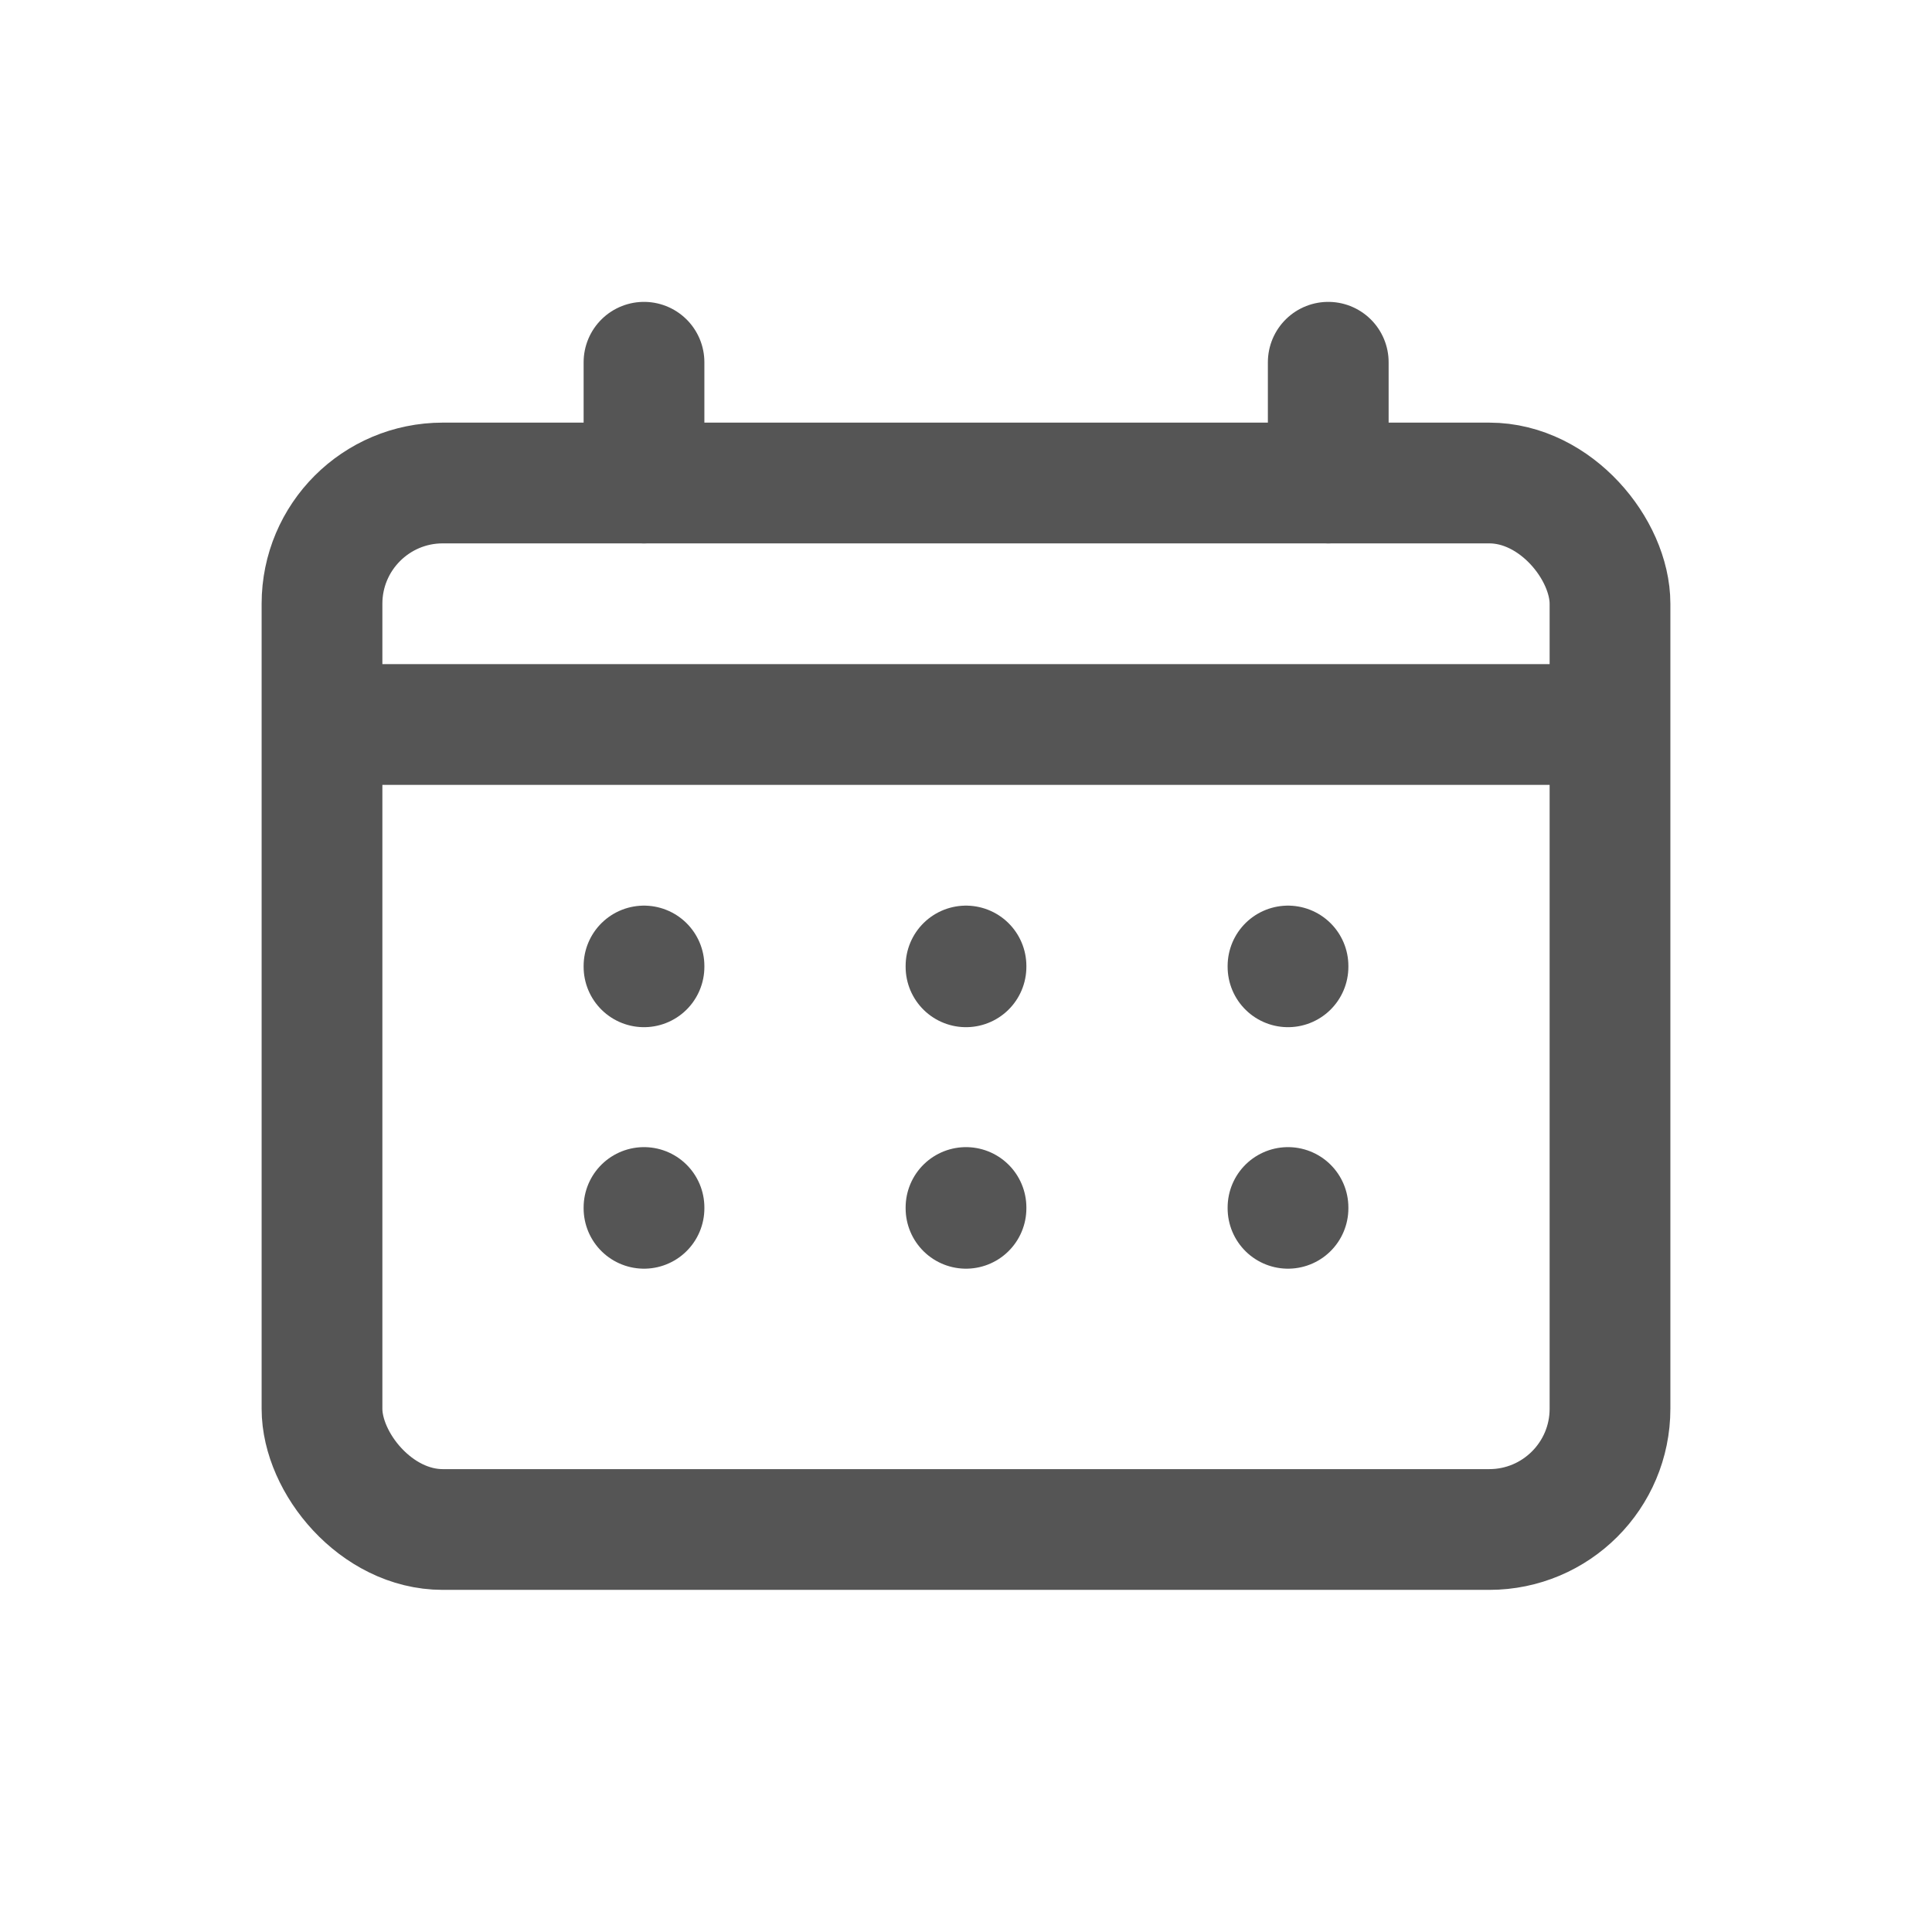
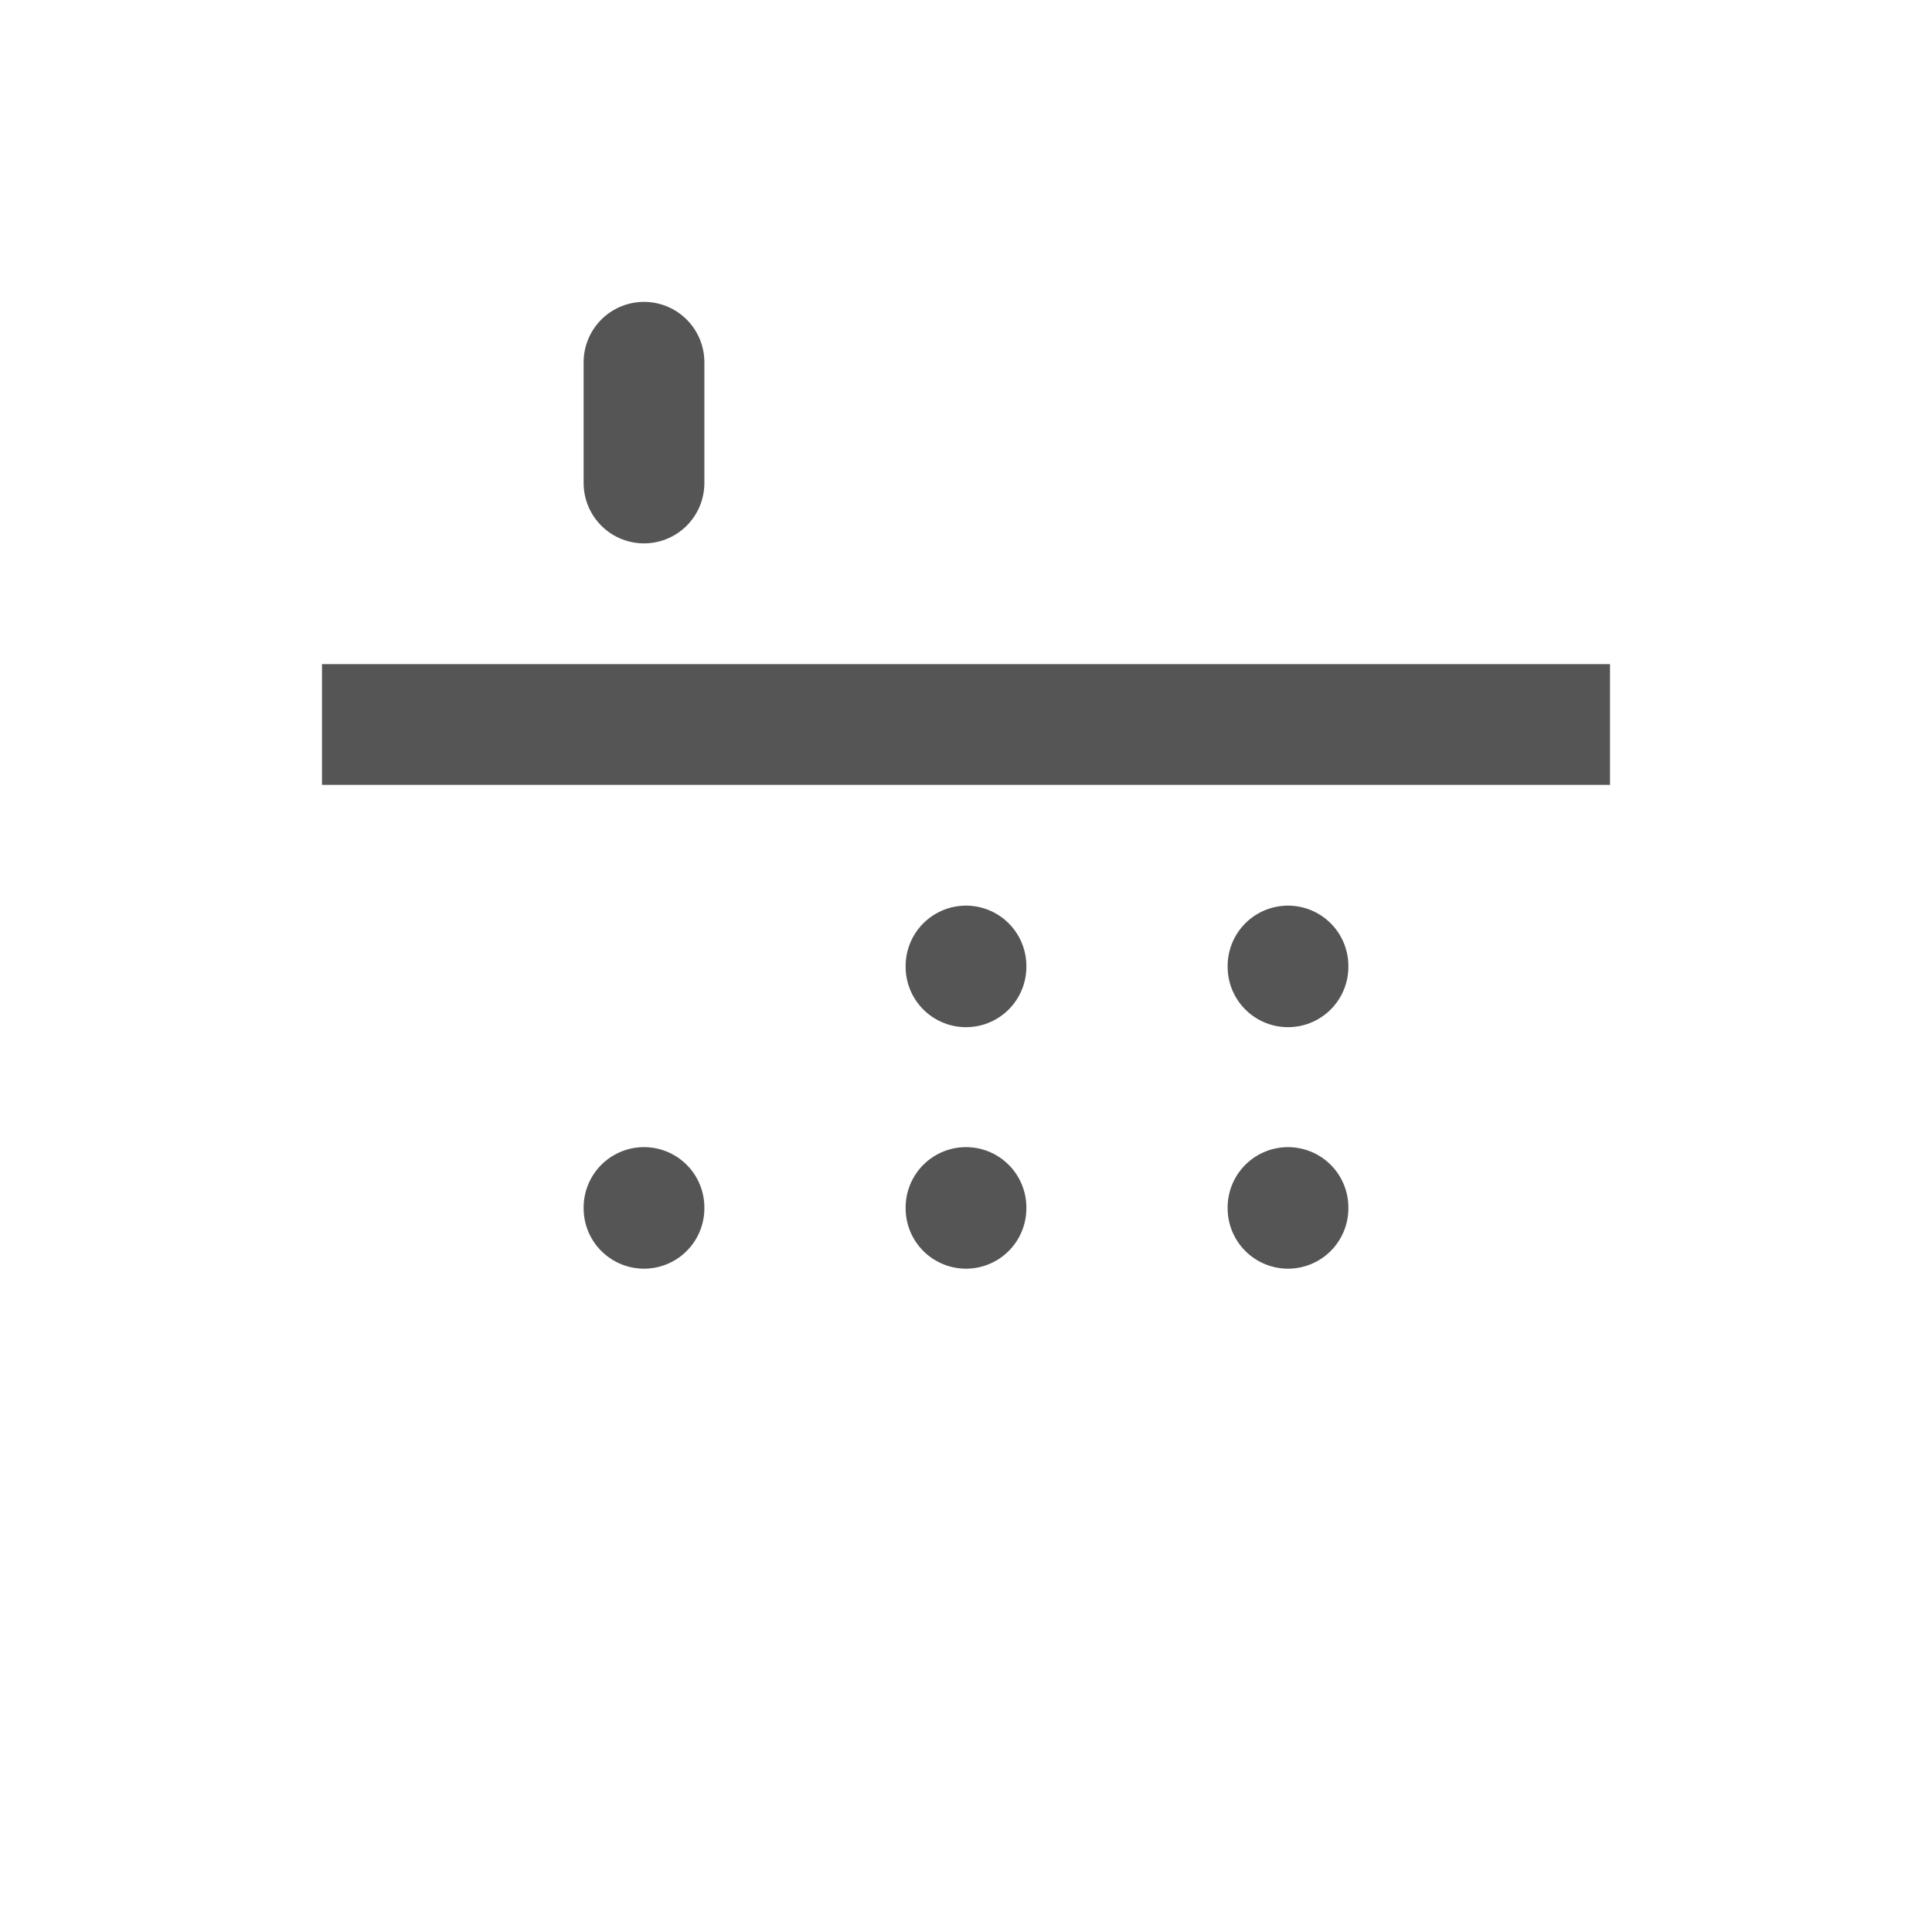
<svg xmlns="http://www.w3.org/2000/svg" width="24" height="24" viewBox="0 0 24 24" fill="none">
-   <rect x="4" y="6" width="16" height="13" rx="1.5" stroke="#555555" stroke-width="1.5" />
-   <path d="M8 12V12.01" stroke="#555555" stroke-width="1.5" stroke-linecap="round" stroke-linejoin="round" />
  <path d="M8 15V15.01" stroke="#555555" stroke-width="1.5" stroke-linecap="round" stroke-linejoin="round" />
  <path d="M12 12V12.01" stroke="#555555" stroke-width="1.5" stroke-linecap="round" stroke-linejoin="round" />
  <path d="M12 15V15.01" stroke="#555555" stroke-width="1.5" stroke-linecap="round" stroke-linejoin="round" />
  <path d="M16 15V15.01" stroke="#555555" stroke-width="1.5" stroke-linecap="round" stroke-linejoin="round" />
  <path d="M16 12V12.01" stroke="#555555" stroke-width="1.5" stroke-linecap="round" stroke-linejoin="round" />
  <path d="M4 9L20 9" stroke="#555555" stroke-width="1.5" />
-   <path d="M8 6V4.5M16.5 6V4.5" stroke="#555555" stroke-width="1.5" stroke-linecap="round" stroke-linejoin="round" />
+   <path d="M8 6V4.5M16.5 6" stroke="#555555" stroke-width="1.5" stroke-linecap="round" stroke-linejoin="round" />
</svg>